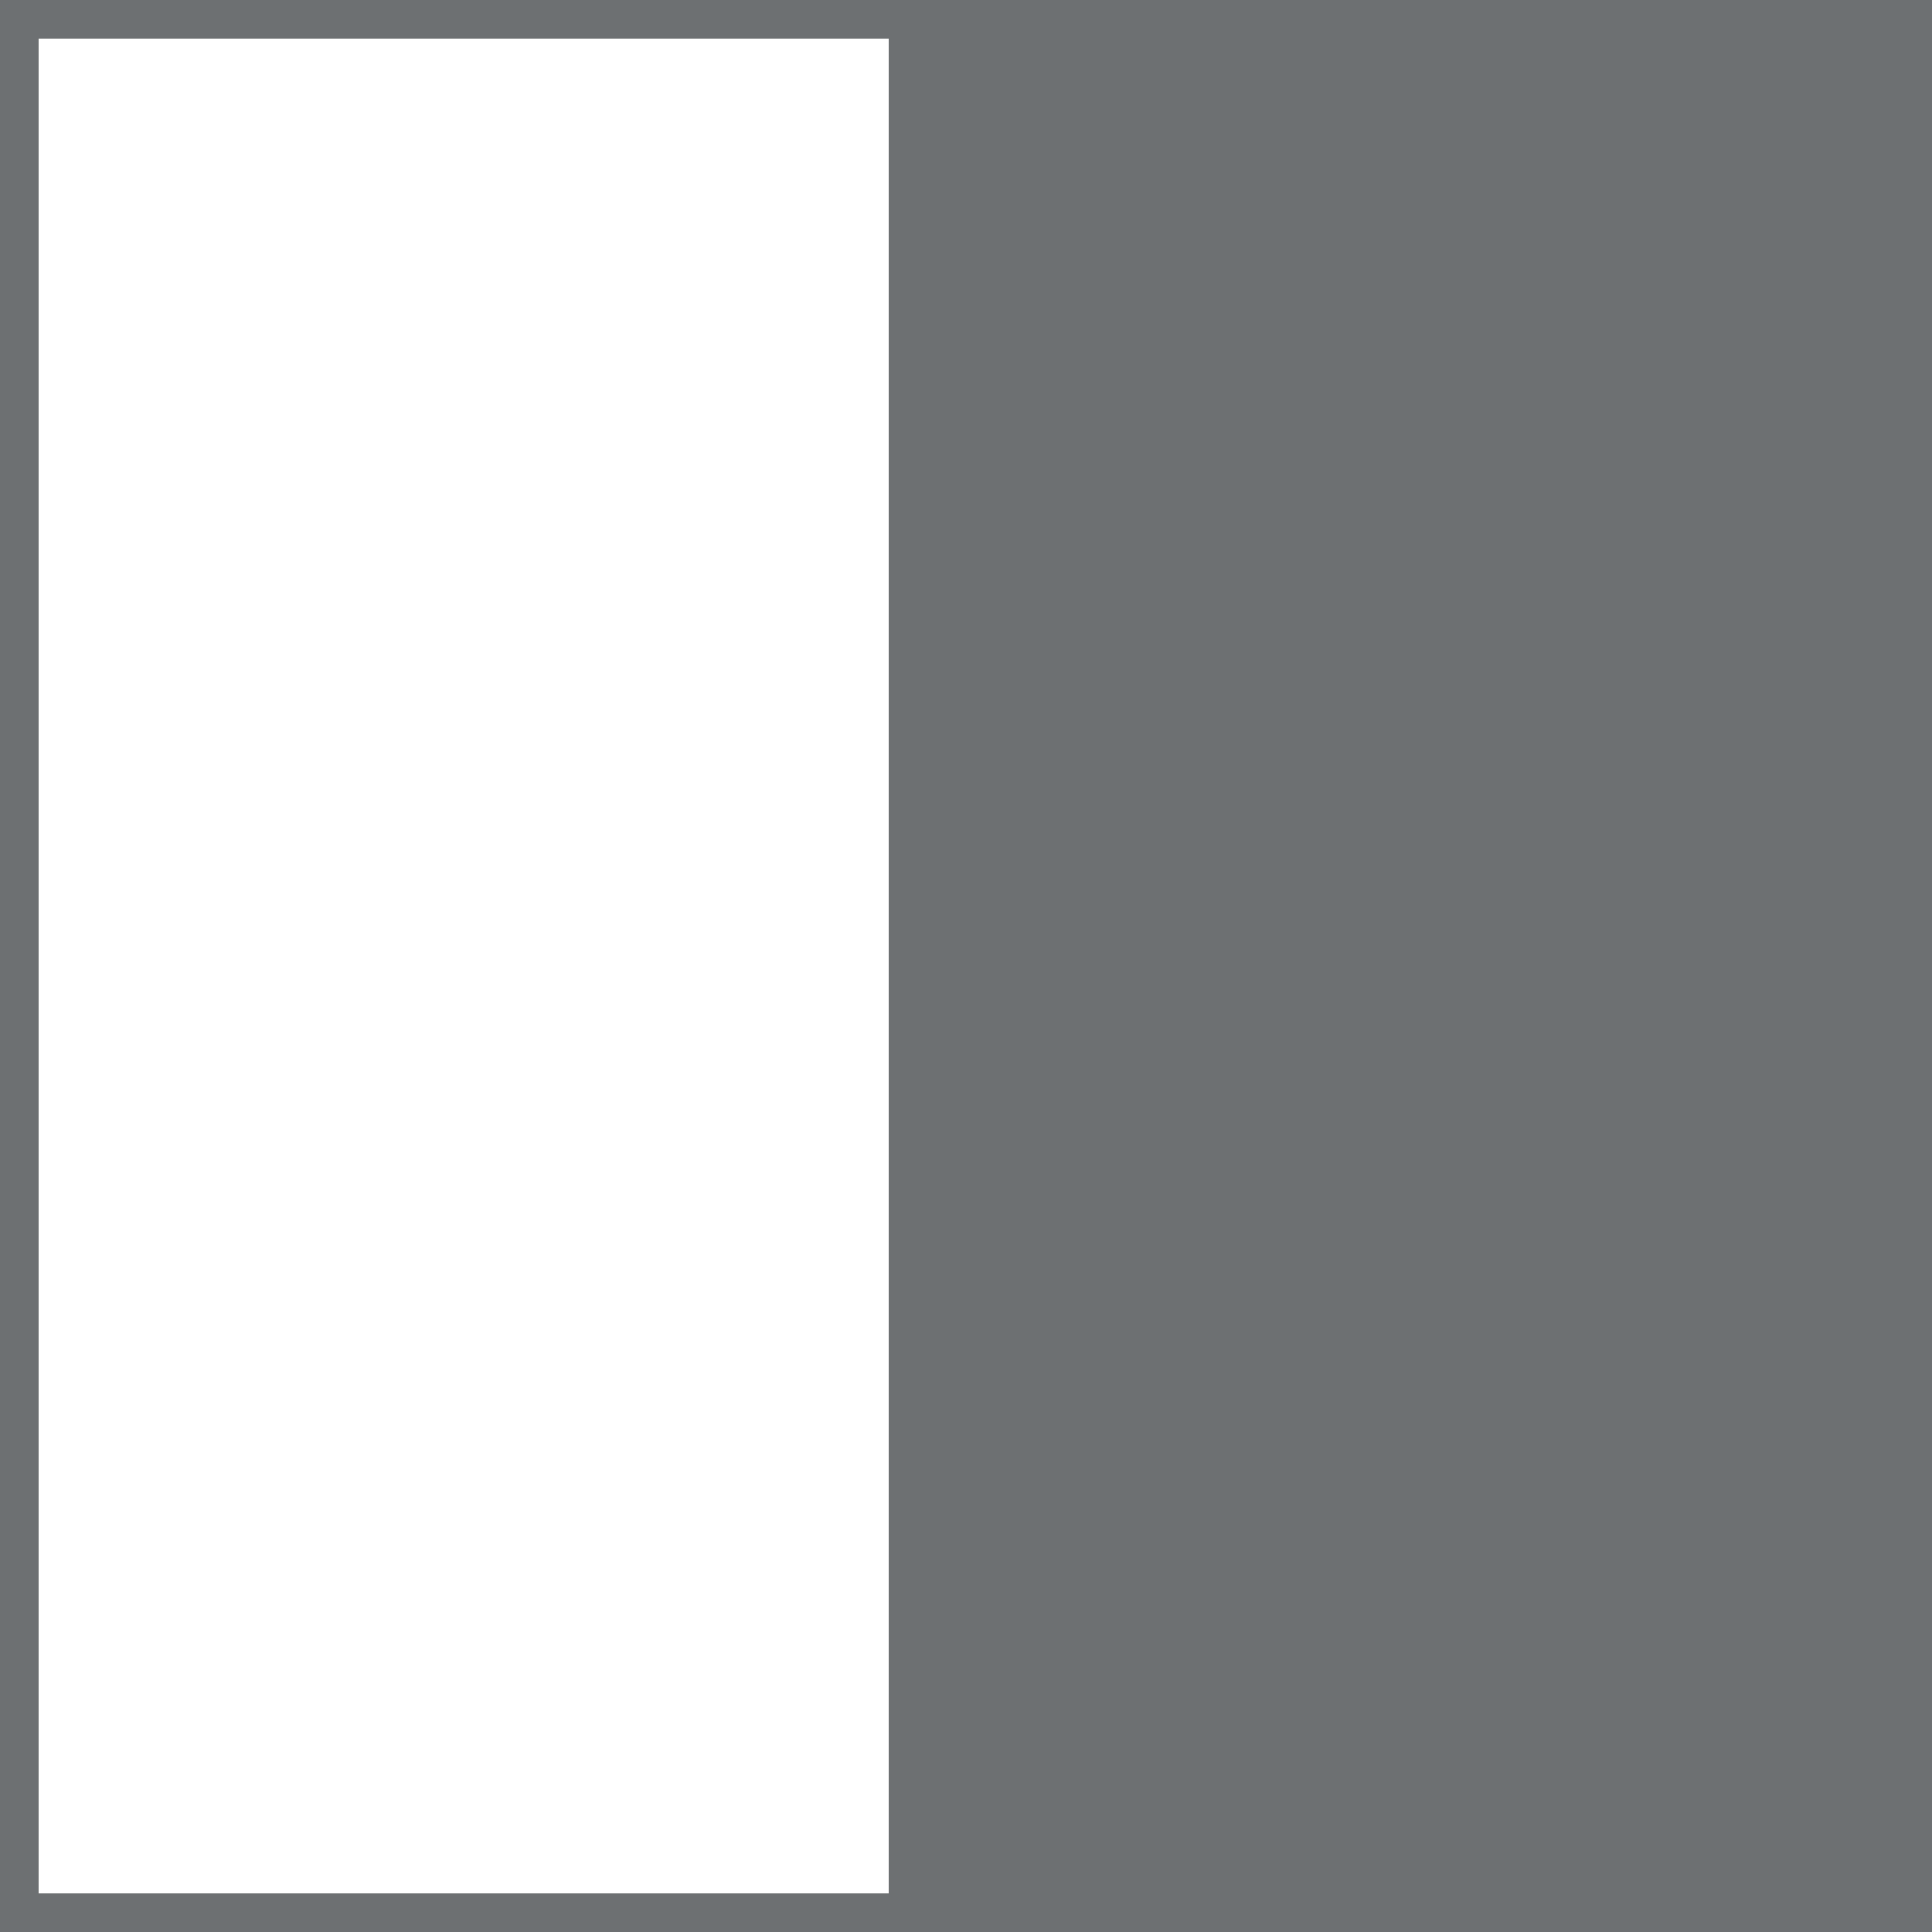
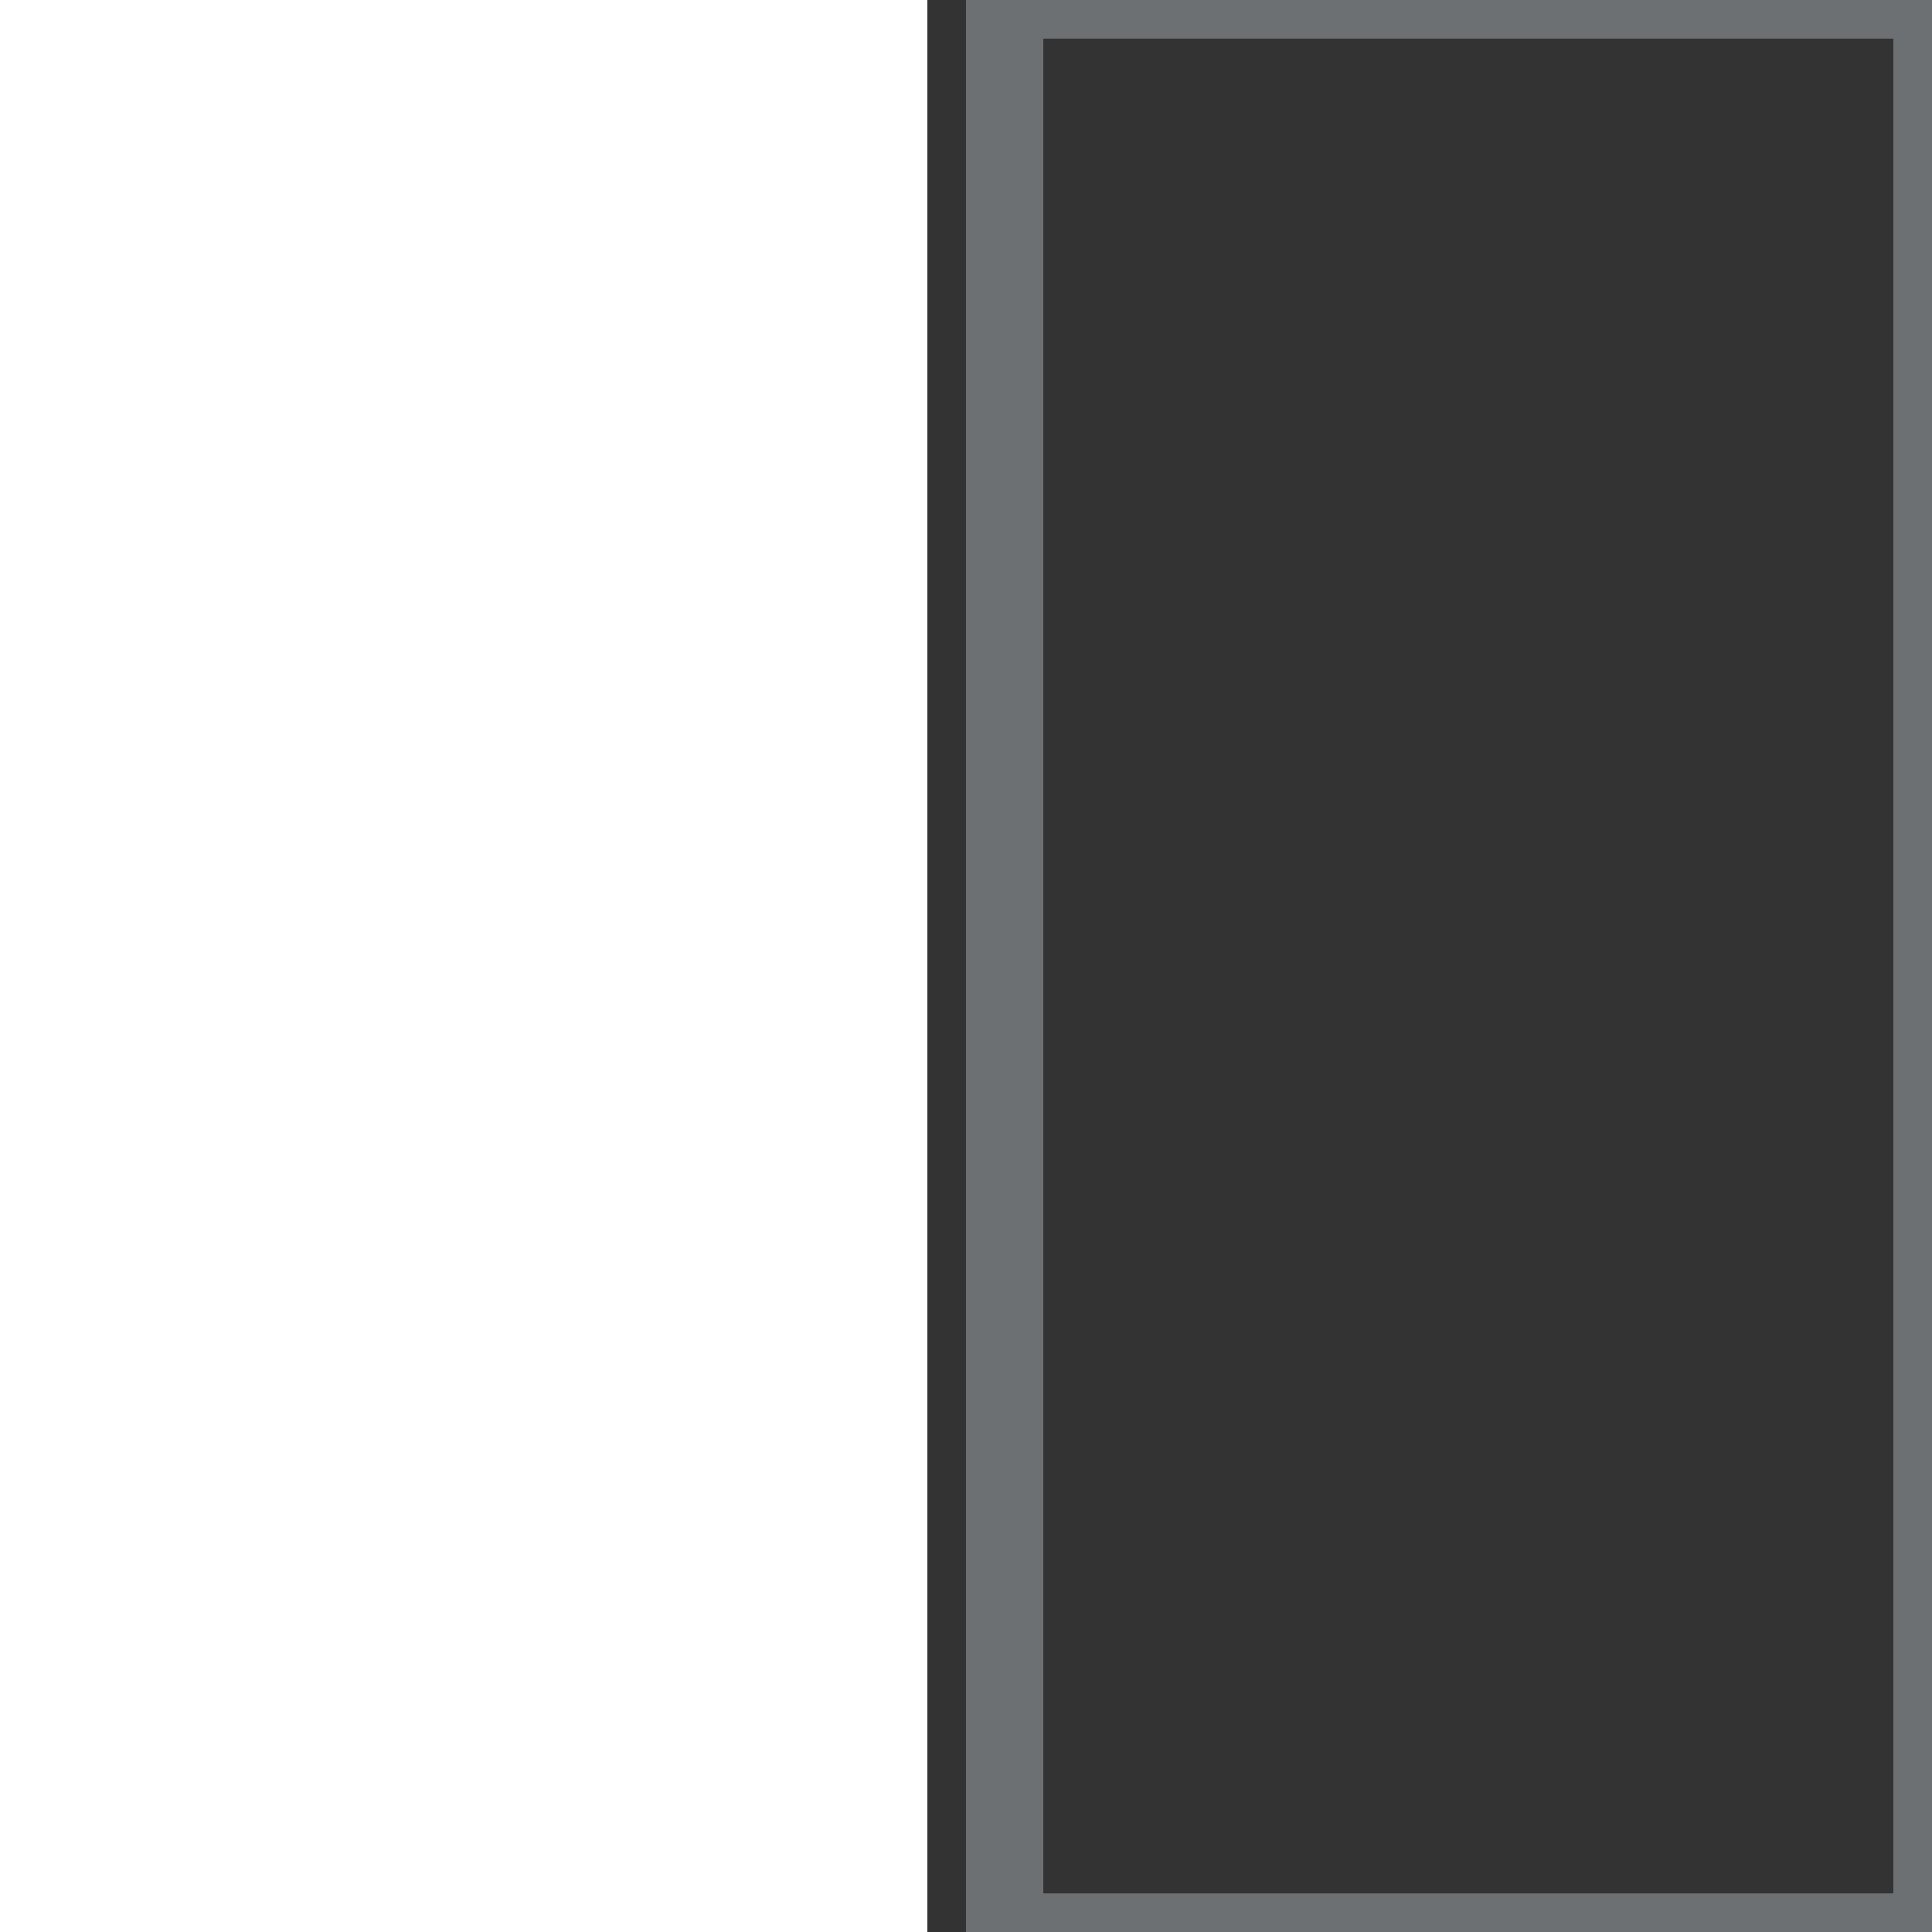
<svg xmlns="http://www.w3.org/2000/svg" version="1.2" baseProfile="tiny" id="Ebene_1" x="0px" y="0px" width="25px" height="25px" viewBox="0 0 25 25" xml:space="preserve">
  <rect x="0" y="0" width="25" height="25" fill="#333333" stroke="none" />
  <rect fill="#FFFFFF" width="12" height="25" />
-   <rect fill="none" stroke="#6D7072" width="12" height="25" />
-   <rect x="13" fill="#6D7072" width="12" height="25" />
  <rect x="13" fill="none" stroke="#6D7072" width="12" height="25" />
</svg>